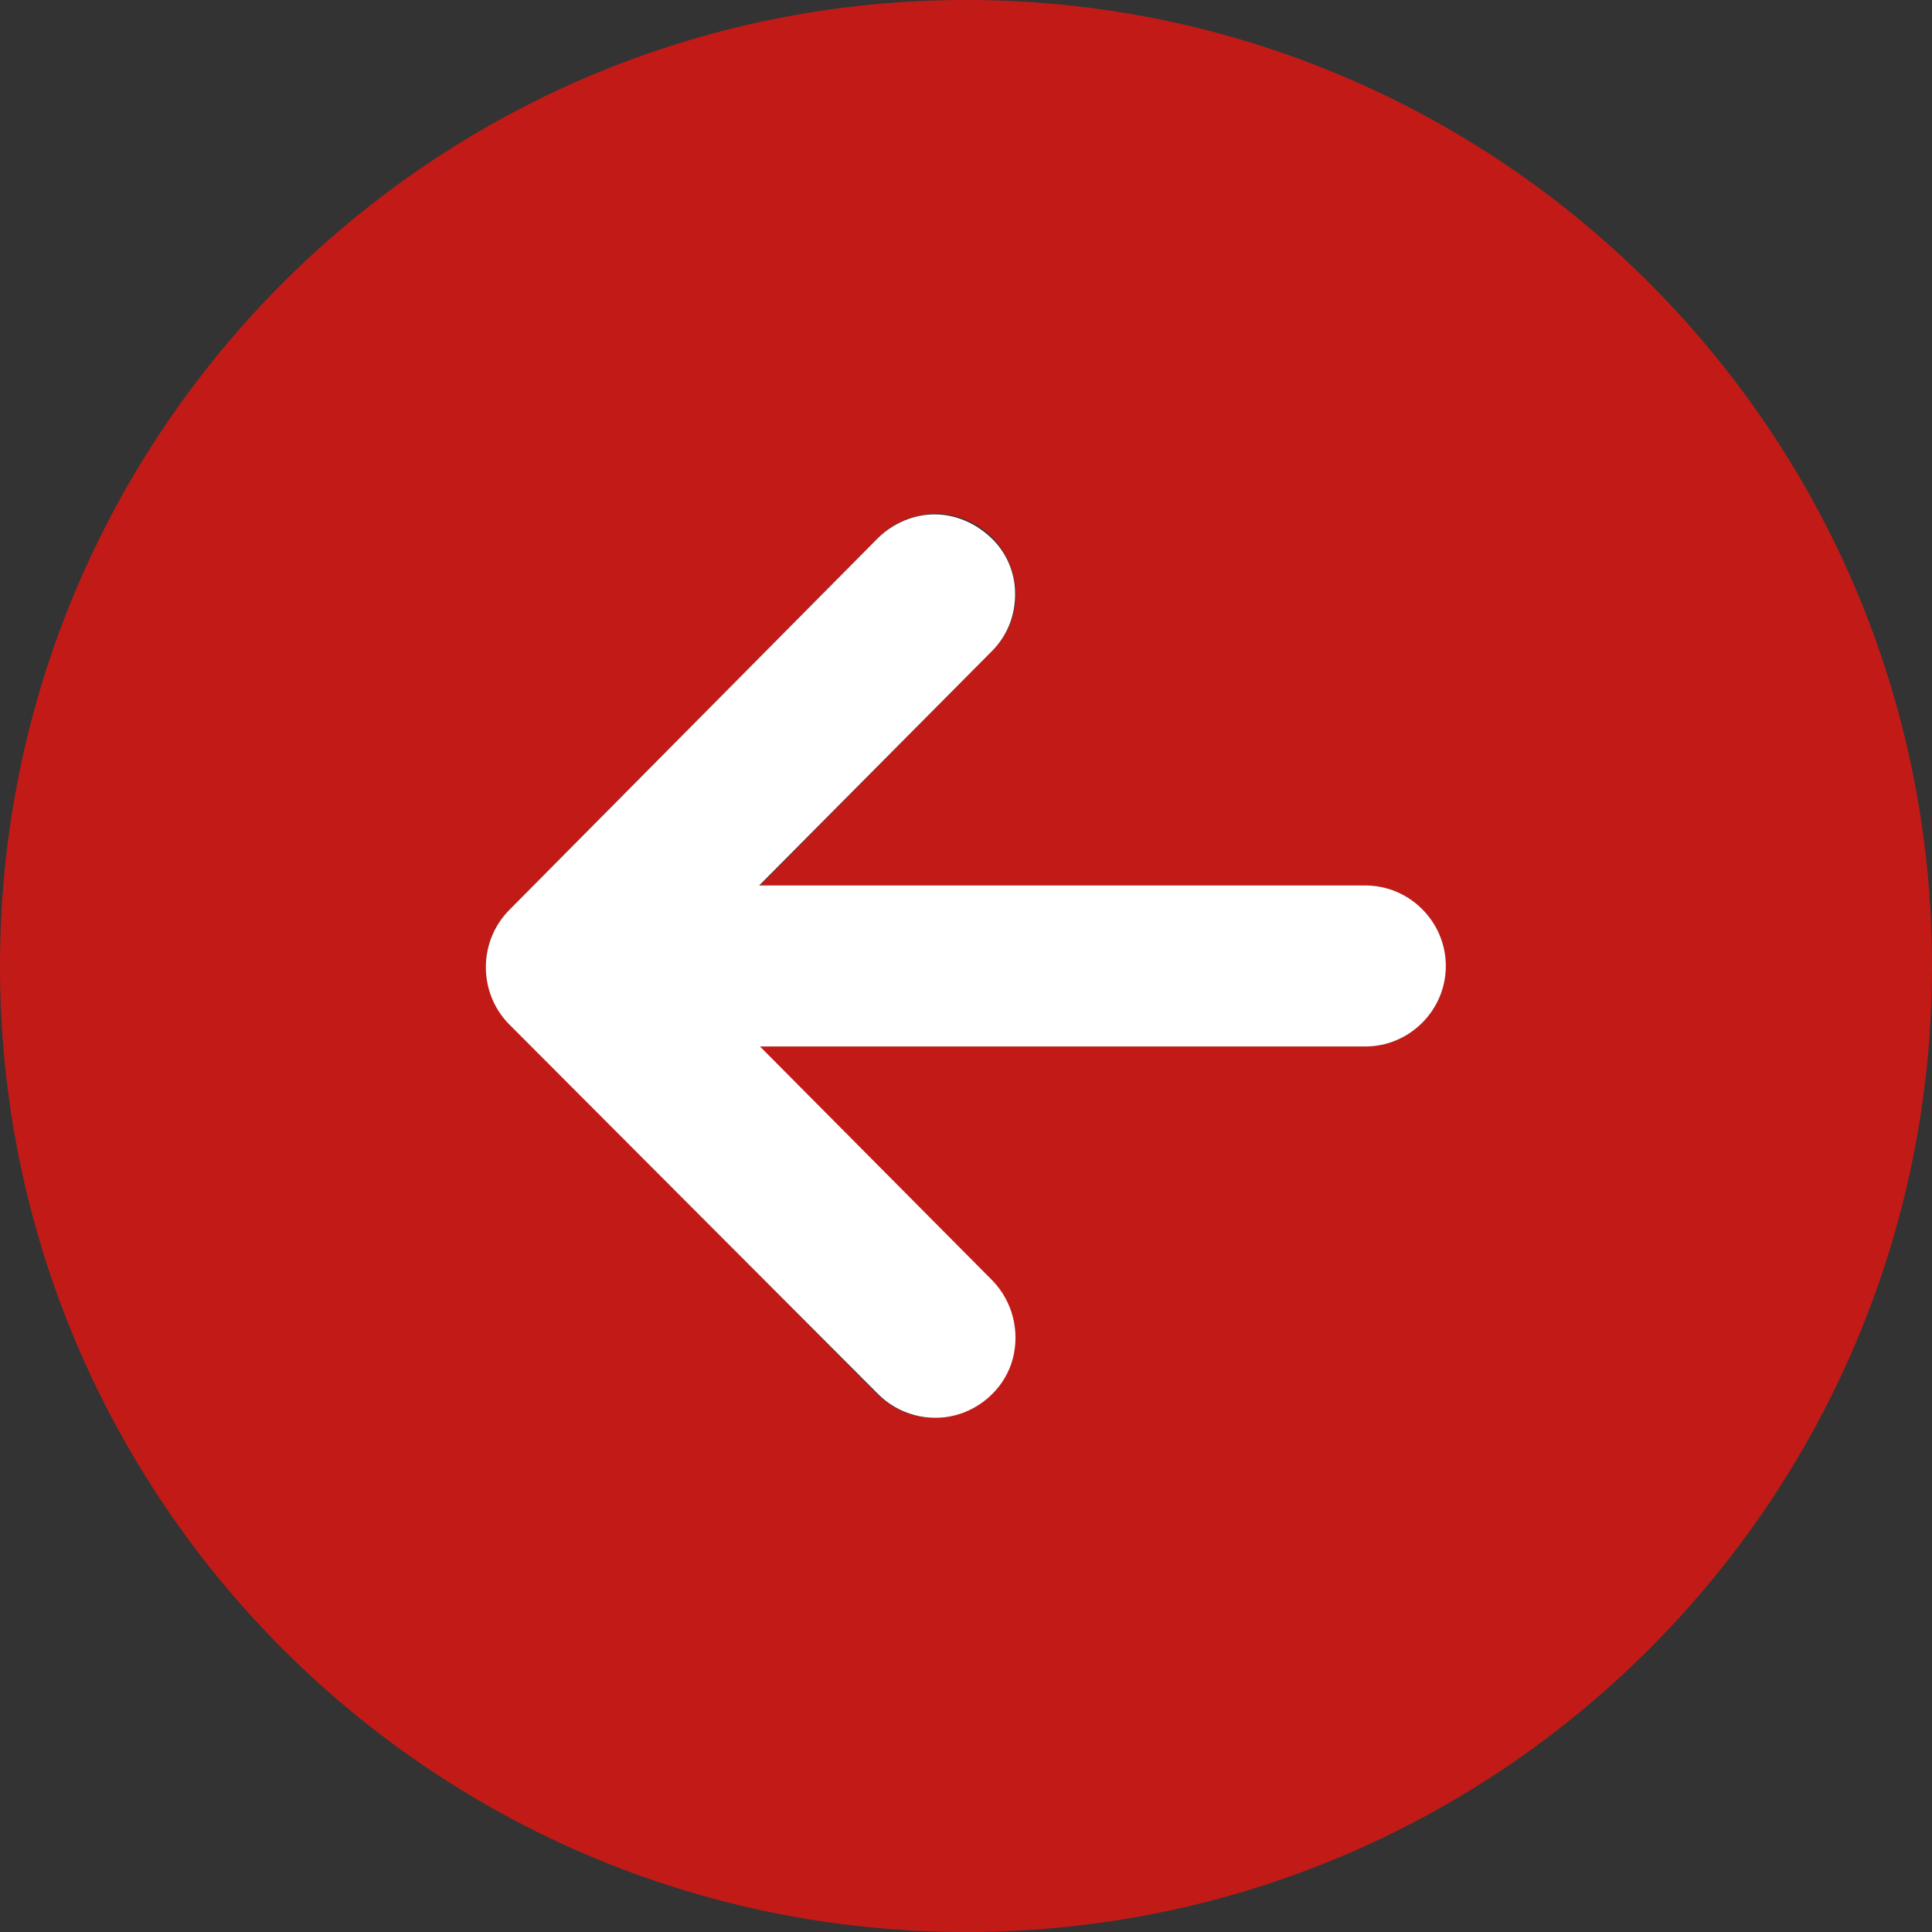
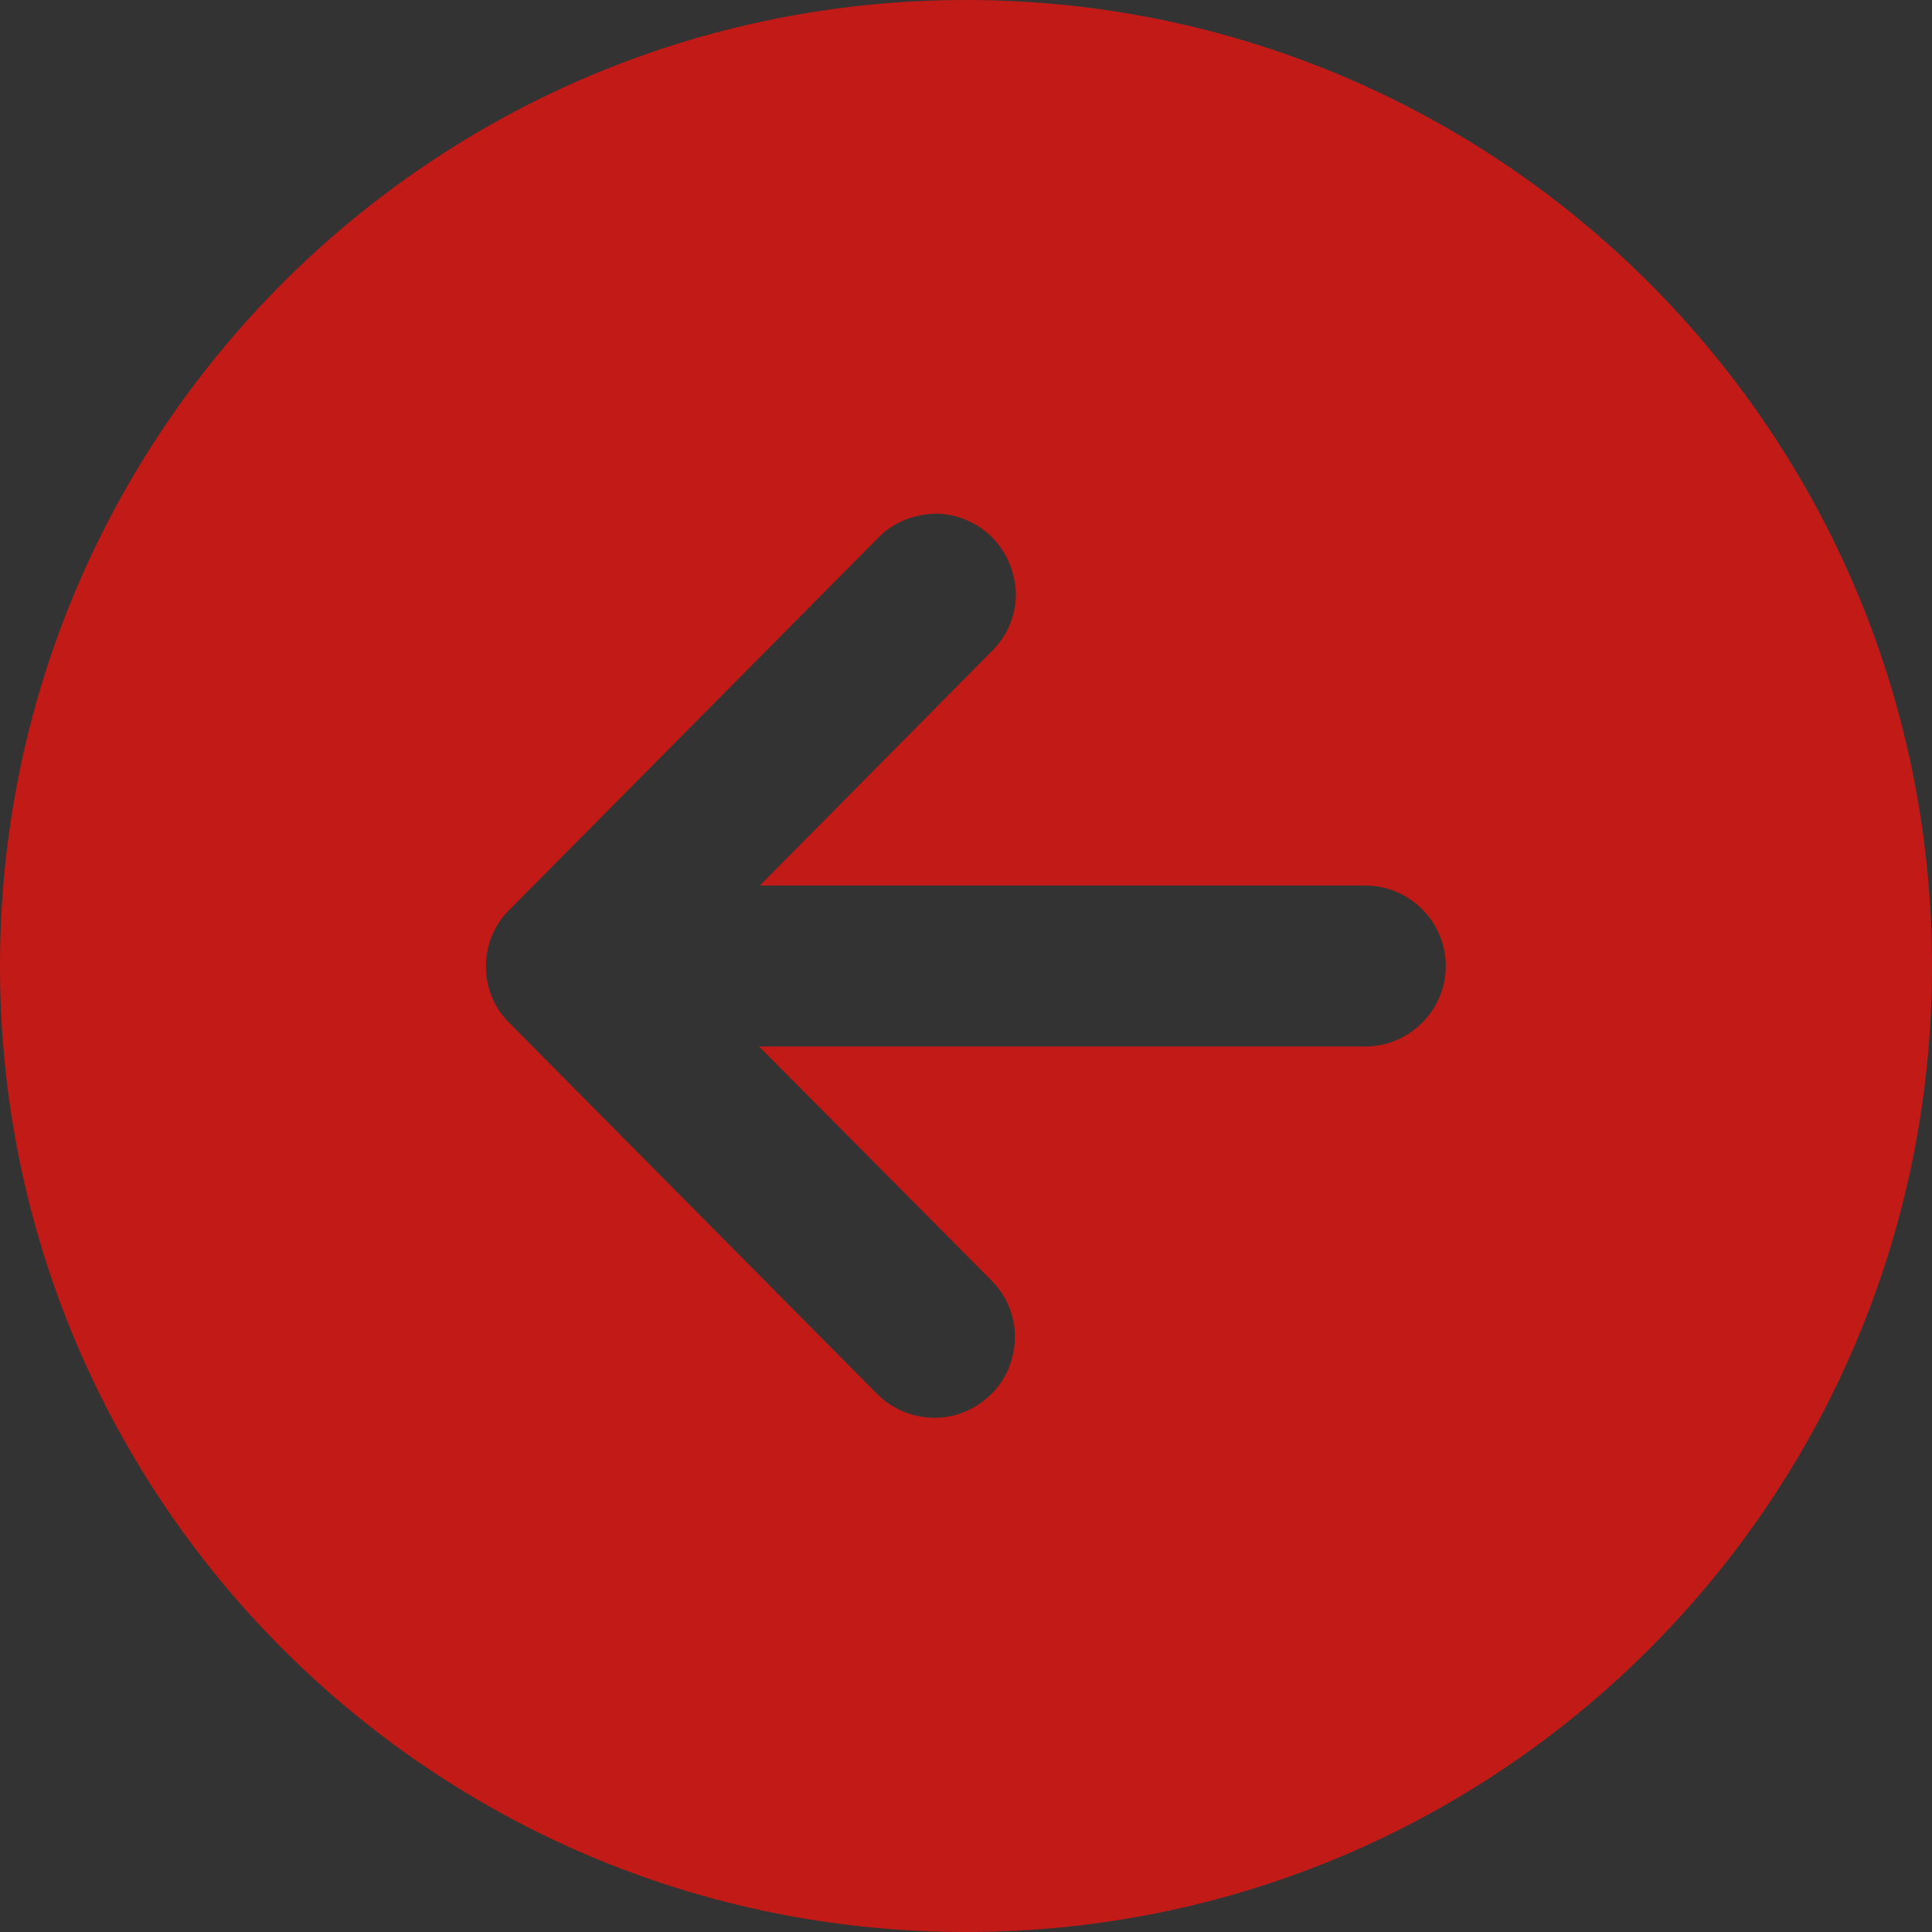
<svg xmlns="http://www.w3.org/2000/svg" width="50" height="50" viewBox="0 0 50 50" fill="none">
  <rect x="0" y="0" width="50" height="50" fill="#333333" stroke="none" />
  <path fill-rule="evenodd" clip-rule="evenodd" d="M25 50C38.812 50 50 38.812 50 25C50 11.188 38.812 0 25 0C11.188 0 0 11.188 0 25C0 38.812 11.188 50 25 50ZM13.188 23.542L22.729 13.917C23.104 13.521 23.646 13.312 24.208 13.292C24.75 13.292 25.292 13.521 25.667 13.896C26.062 14.292 26.271 14.812 26.292 15.354C26.292 15.917 26.083 16.438 25.688 16.833L19.667 22.917H35.333C36.479 22.917 37.417 23.854 37.417 25C37.417 26.146 36.479 27.083 35.333 27.083H19.646L25.667 33.146C26.188 33.667 26.396 34.438 26.188 35.167C26 35.875 25.417 36.438 24.708 36.625C24 36.812 23.229 36.604 22.708 36.083L13.167 26.458C12.375 25.667 12.375 24.333 13.188 23.542Z" fill="#C21B17" />
-   <path fill-rule="evenodd" clip-rule="evenodd" d="M22.73 36.083C23.251 36.604 24.022 36.812 24.73 36.625C25.439 36.437 26.022 35.875 26.21 35.166C26.397 34.458 26.21 33.687 25.689 33.145L19.668 27.083H35.335C36.48 27.083 37.418 26.145 37.418 25C37.418 23.854 36.48 22.916 35.335 22.916H19.647L25.668 16.854C26.064 16.458 26.272 15.937 26.272 15.375C26.272 14.812 26.043 14.291 25.647 13.916C25.251 13.541 24.73 13.312 24.189 13.312C23.647 13.312 23.105 13.541 22.71 13.937L13.168 23.562C12.376 24.375 12.376 25.687 13.168 26.5L22.73 36.083Z" fill="white" />
</svg>